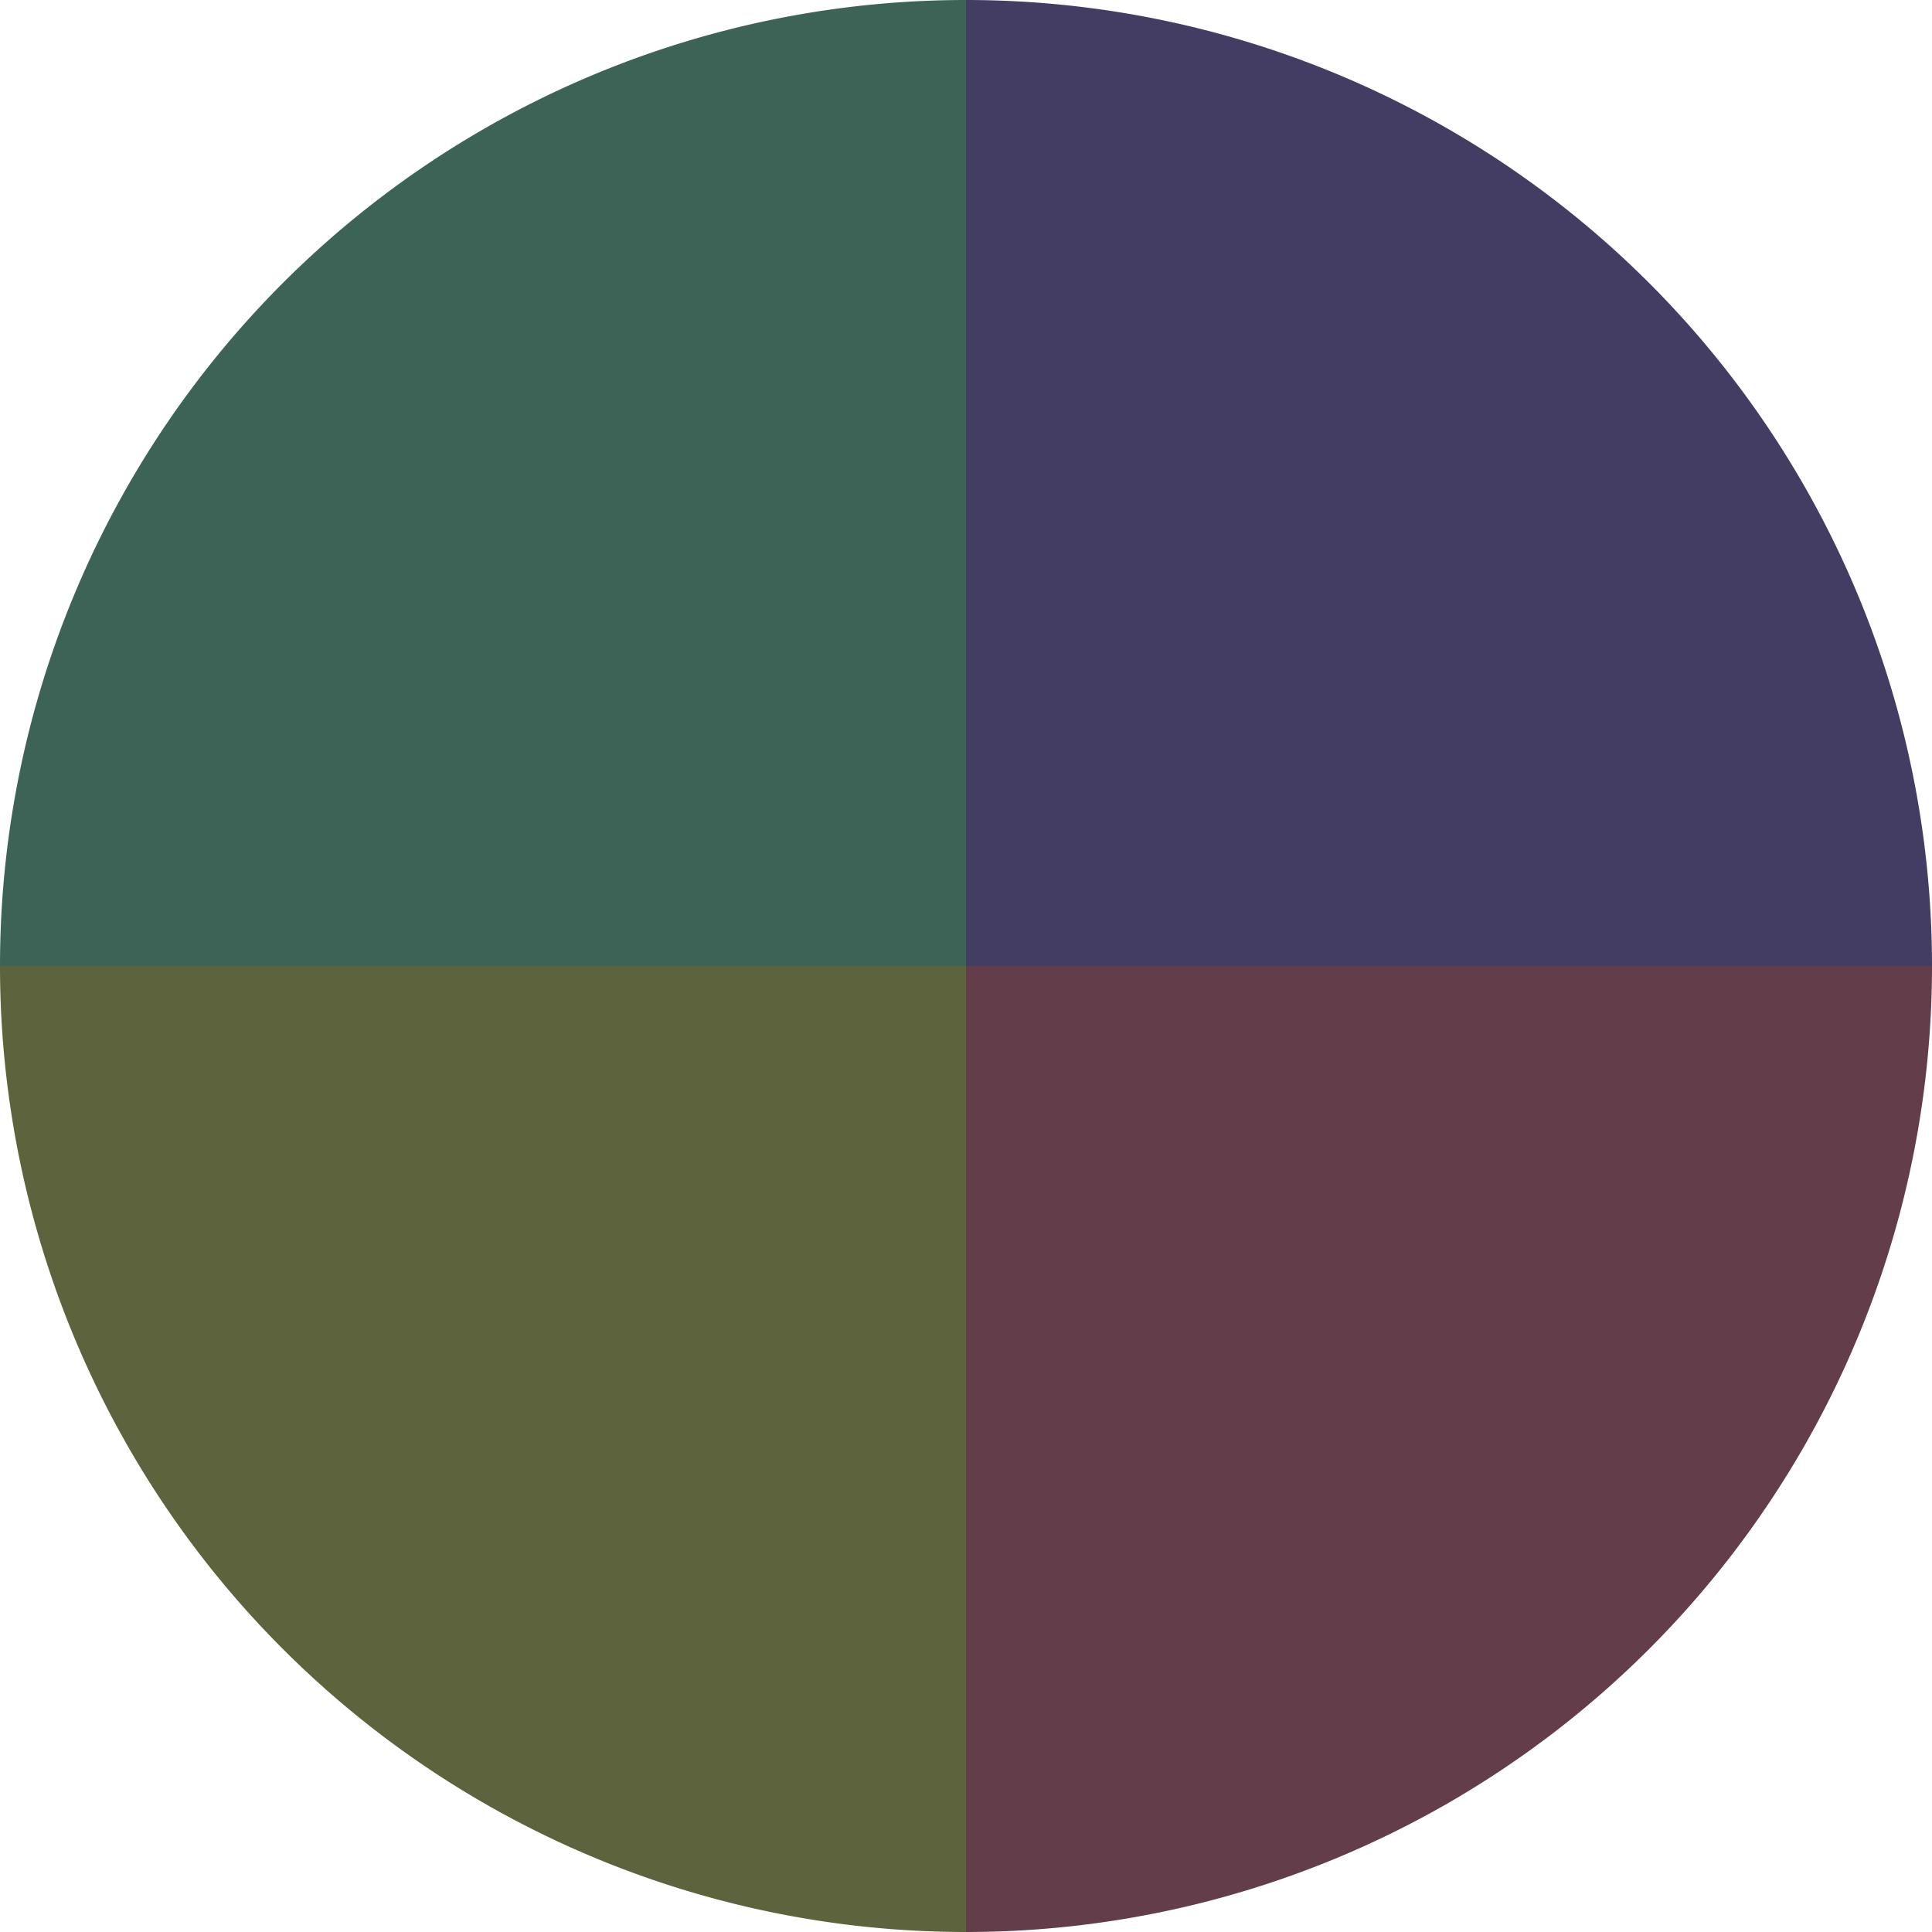
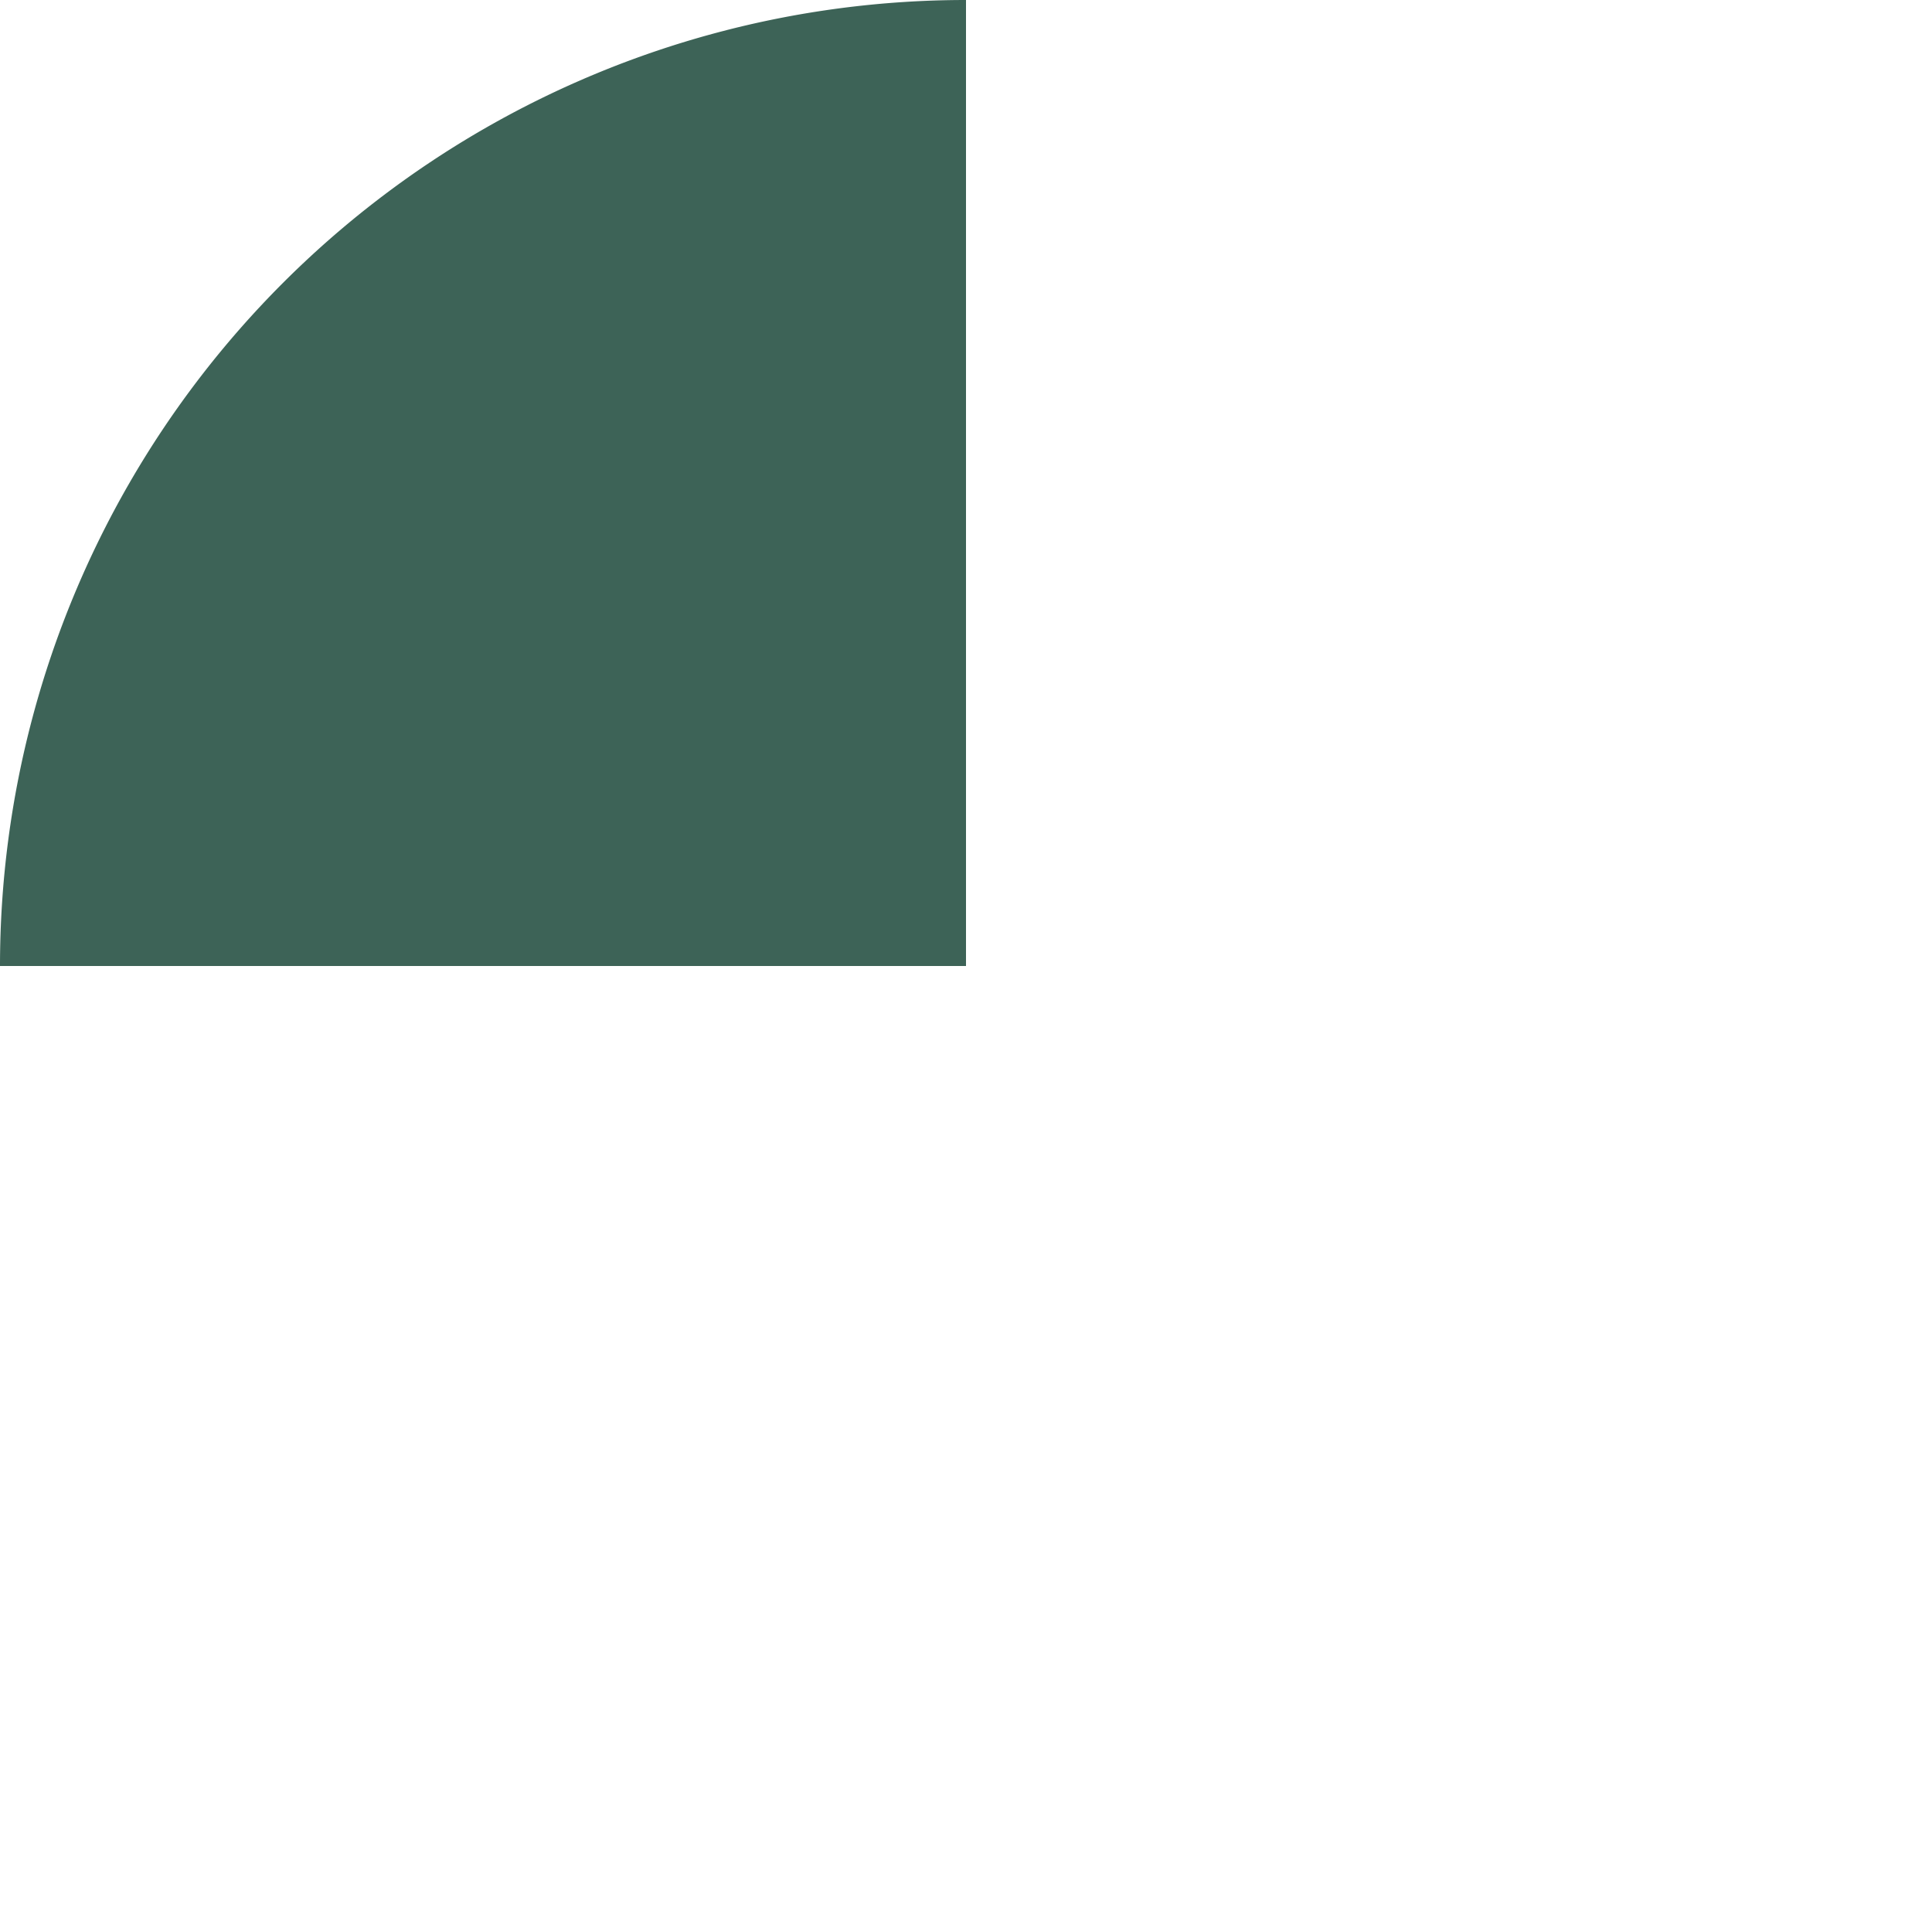
<svg xmlns="http://www.w3.org/2000/svg" width="500" height="500" viewBox="-1 -1 2 2">
-   <path d="M 0 -1               A 1,1 0 0,1 1 0             L 0,0              z" fill="#443d63" />
-   <path d="M 1 0               A 1,1 0 0,1 0 1             L 0,0              z" fill="#633d49" />
-   <path d="M 0 1               A 1,1 0 0,1 -1 0             L 0,0              z" fill="#5c633d" />
  <path d="M -1 0               A 1,1 0 0,1 -0 -1             L 0,0              z" fill="#3d6357" />
</svg>